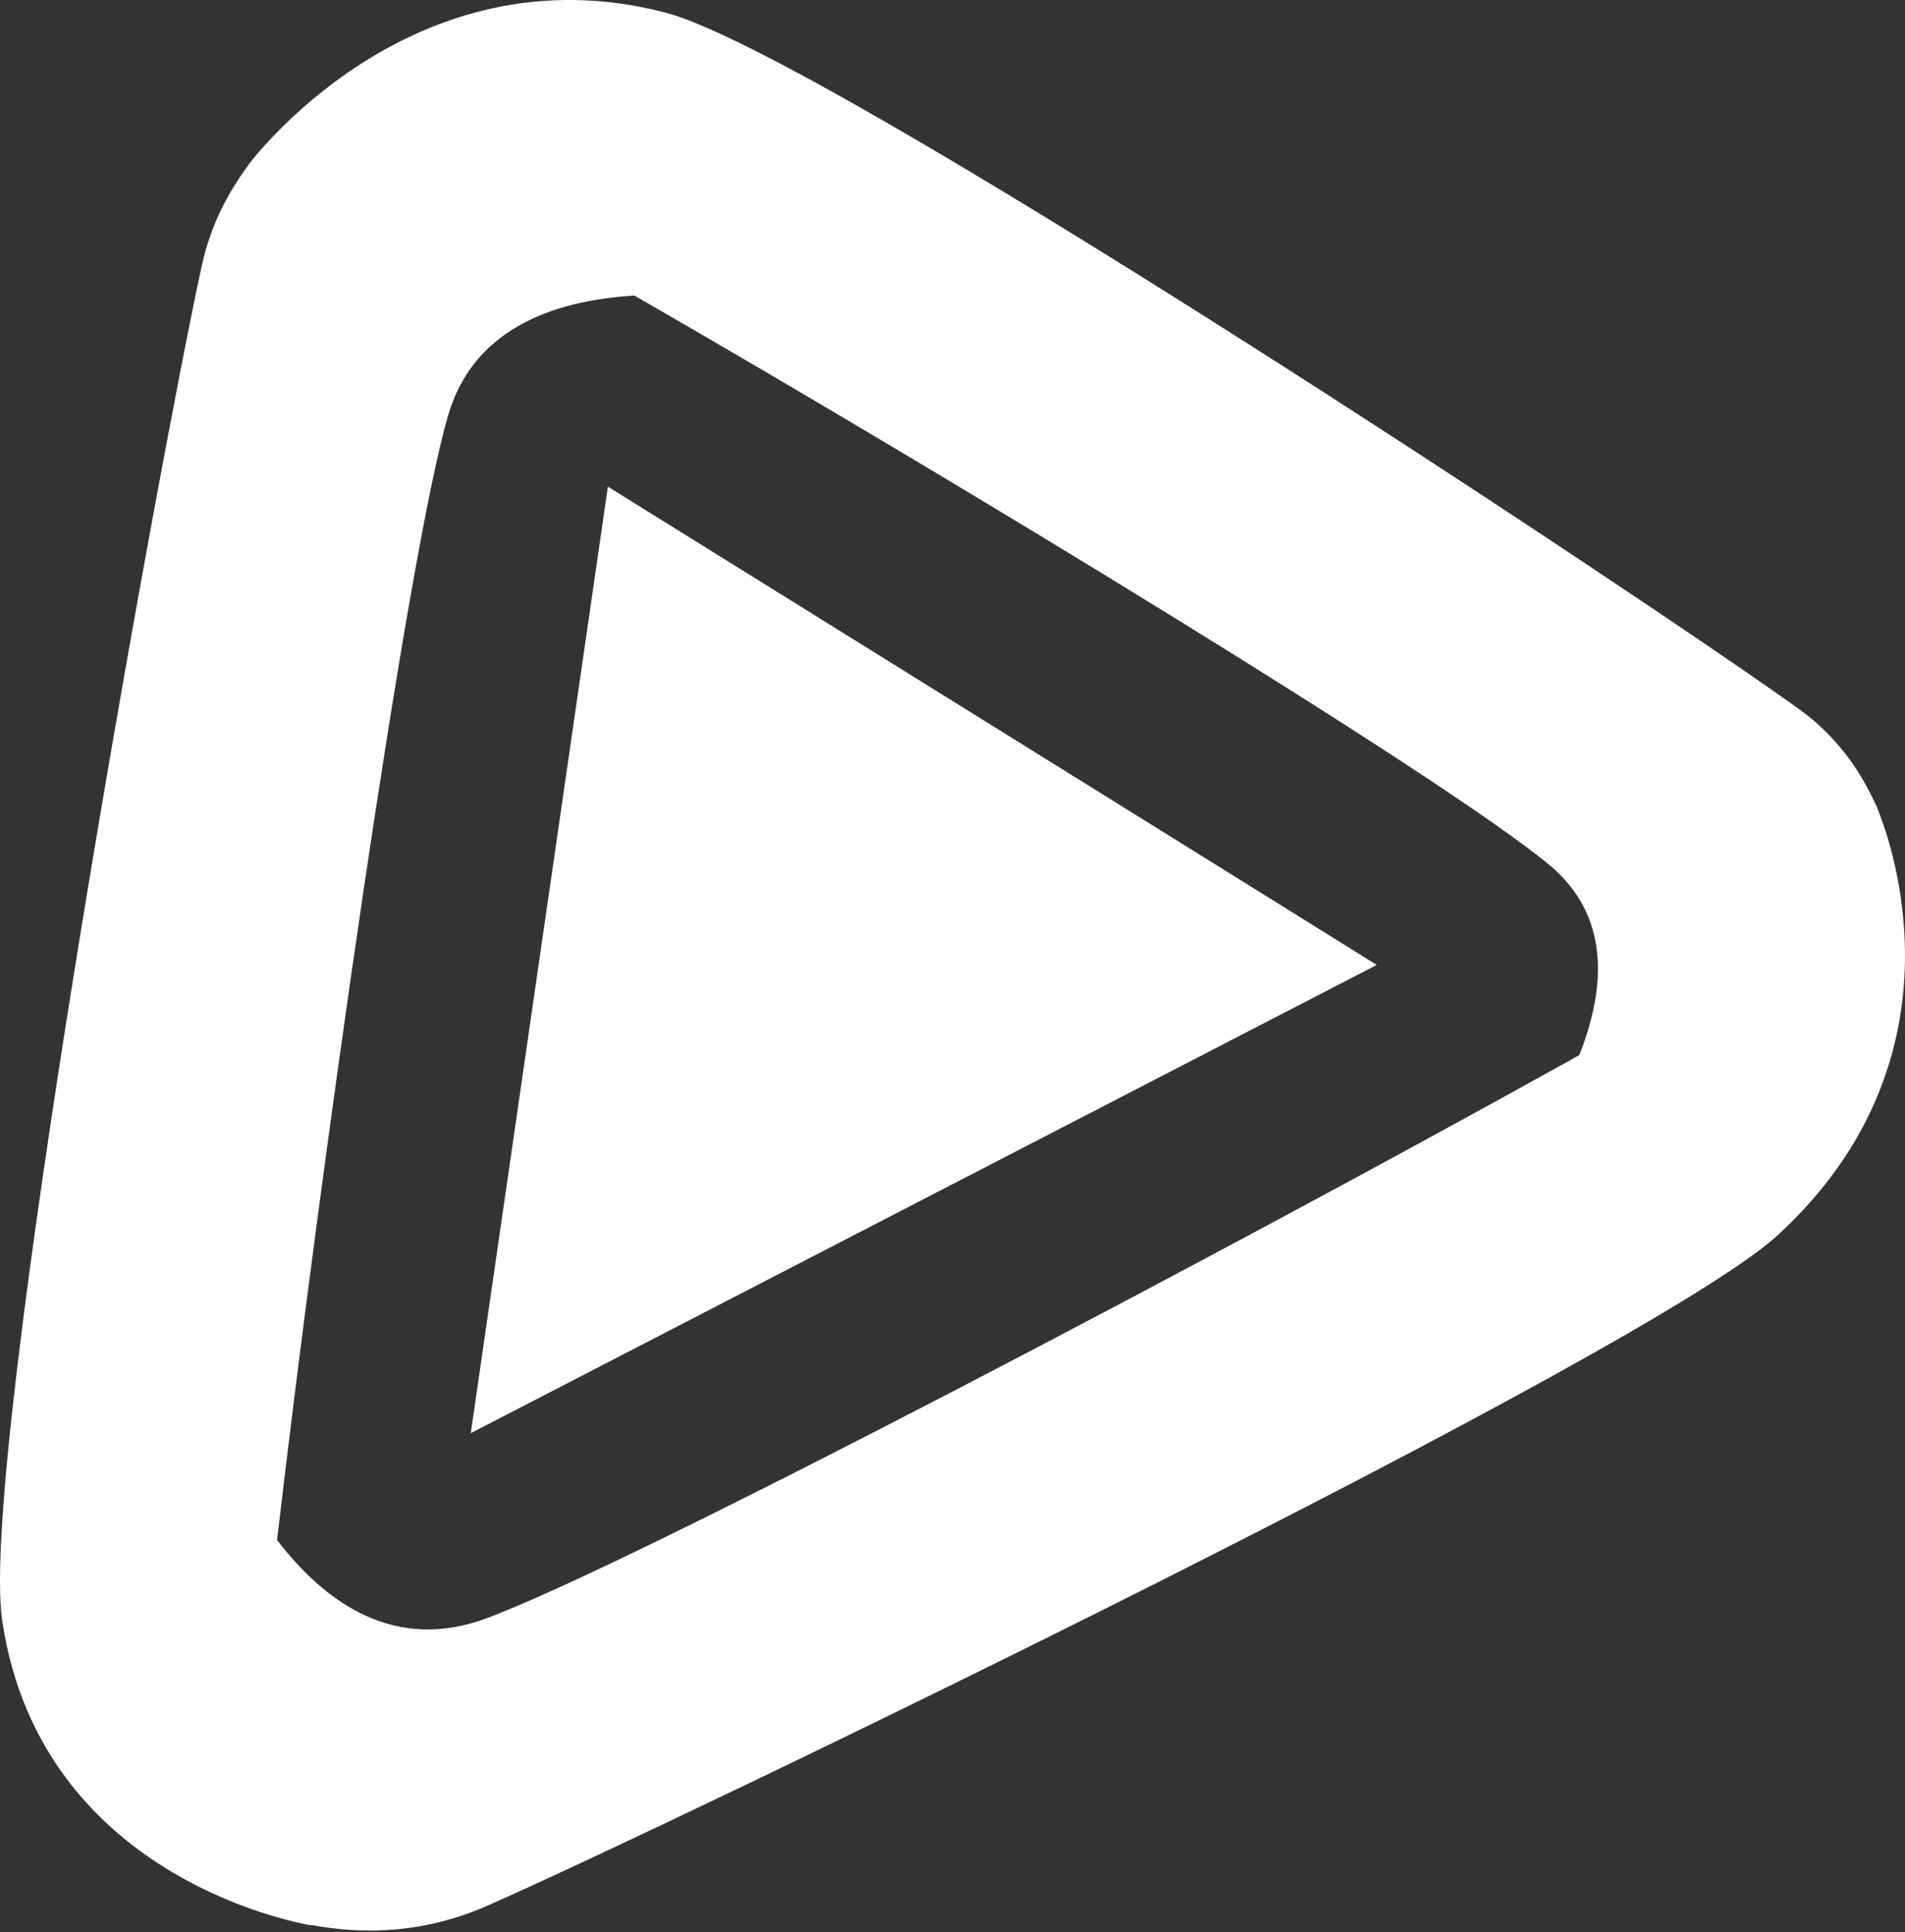
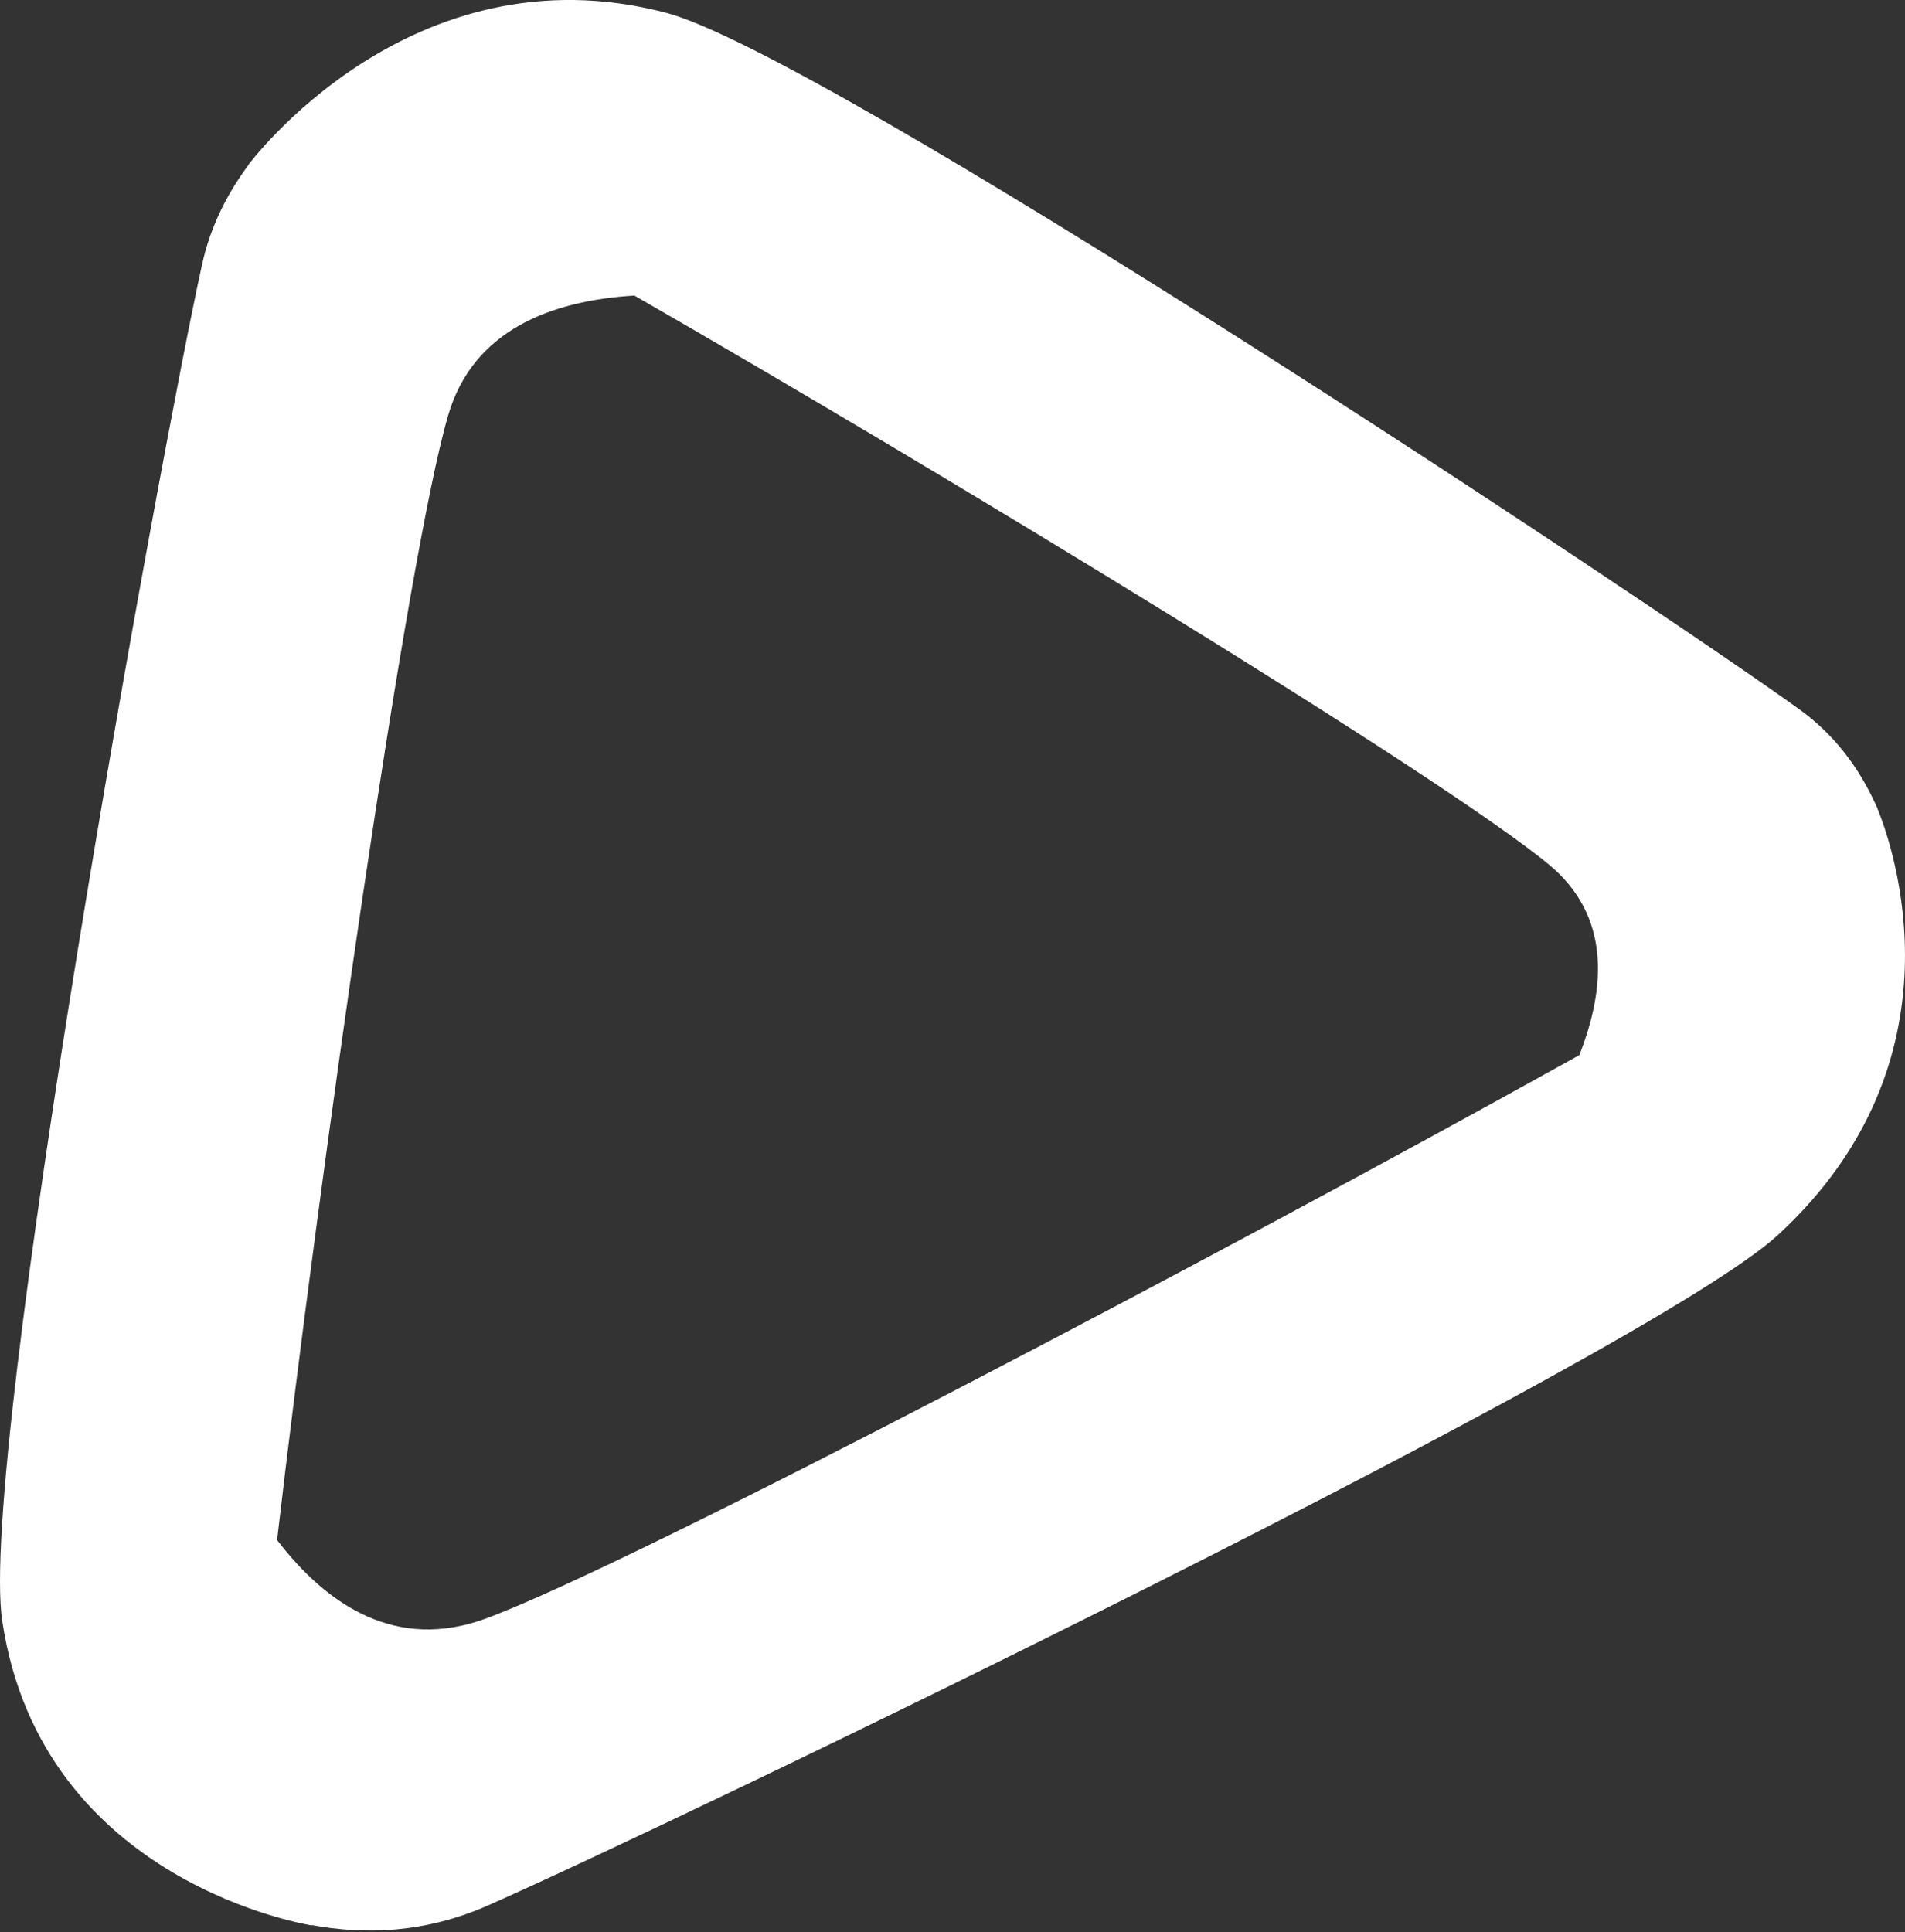
<svg xmlns="http://www.w3.org/2000/svg" version="1.1" id="Ebene_3" x="0px" y="0px" viewBox="0 0 500 507" style="enable-background:new 0 0 500 507;" xml:space="preserve">
  <rect x="0" y="0" width="500" height="507" fill="#333333" stroke="none" />
  <style type="text/css">
	.st0{fill:#FFFFFF;}
</style>
-   <path class="st0" d="M492.77,212.18c0-0.03-0.01-0.06-0.01-0.1c-0.08-0.17-0.17-0.34-0.24-0.51c-0.22-0.52-0.35-0.81-0.36-0.84  c0.01,0.03,0.05,0.11,0.08,0.24c-4.29-9.35-10.59-18.08-20-24.85C432.42,157.47,216.41,14.26,174.82,3.35  c-67.31-17.65-109.78,40.1-109.78,40.1s0.15-0.21,0.51-0.5c-0.09,0.08-0.17,0.15-0.23,0.21c-5.63,7.51-10.06,16.18-12.27,26.18  C42.1,119.02-5.82,382.62,0.59,425.39c10.37,69.23,81.51,79.93,81.51,79.93s-0.23-0.04-0.61-0.19c14.52,2.71,30.17,2.13,46.57-5.09  c49.23-21.69,304.94-144.85,338.72-176.06C516.59,277.98,496.71,221.83,492.77,212.18z M65.87,42.71c-0.11,0.08-0.21,0.16-0.3,0.23  C65.65,42.87,65.75,42.79,65.87,42.71z M127.57,424.72c-23.54,8.69-41.68-3.43-54.85-20.58c11.17-95.91,34.08-258.09,44.89-295.11  c6.53-22.36,26.94-30.12,48.89-31.47c81.98,47.14,212.35,126.31,240.15,149.42c15.81,13.15,15.03,31.74,7.87,49.89  c-0.85,0.48-1.7,0.95-2.57,1.44C322.75,327.94,166.1,410.5,127.57,424.72z" />
-   <path class="st0" d="M123.56,376.1c0,0.01,237.79-122.88,237.79-122.88c0.06-0.03-201.8-125.51-201.8-125.51L123.56,376.1z" />
+   <path class="st0" d="M492.77,212.18c0-0.03-0.01-0.06-0.01-0.1c-0.08-0.17-0.17-0.34-0.24-0.51c-0.22-0.52-0.35-0.81-0.36-0.84  c0.01,0.03,0.05,0.11,0.08,0.24c-4.29-9.35-10.59-18.08-20-24.85C432.42,157.47,216.41,14.26,174.82,3.35  c-67.31-17.65-109.78,40.1-109.78,40.1s0.15-0.21,0.51-0.5c-0.09,0.08-0.17,0.15-0.23,0.21c-5.63,7.51-10.06,16.18-12.27,26.18  C42.1,119.02-5.82,382.62,0.59,425.39c10.37,69.23,81.51,79.93,81.51,79.93s-0.23-0.04-0.61-0.19c14.52,2.71,30.17,2.13,46.57-5.09  c49.23-21.69,304.94-144.85,338.72-176.06C516.59,277.98,496.71,221.83,492.77,212.18z M65.87,42.71c-0.11,0.08-0.21,0.16-0.3,0.23  C65.65,42.87,65.75,42.79,65.87,42.71M127.57,424.72c-23.54,8.69-41.68-3.43-54.85-20.58c11.17-95.91,34.08-258.09,44.89-295.11  c6.53-22.36,26.94-30.12,48.89-31.47c81.98,47.14,212.35,126.31,240.15,149.42c15.81,13.15,15.03,31.74,7.87,49.89  c-0.85,0.48-1.7,0.95-2.57,1.44C322.75,327.94,166.1,410.5,127.57,424.72z" />
</svg>